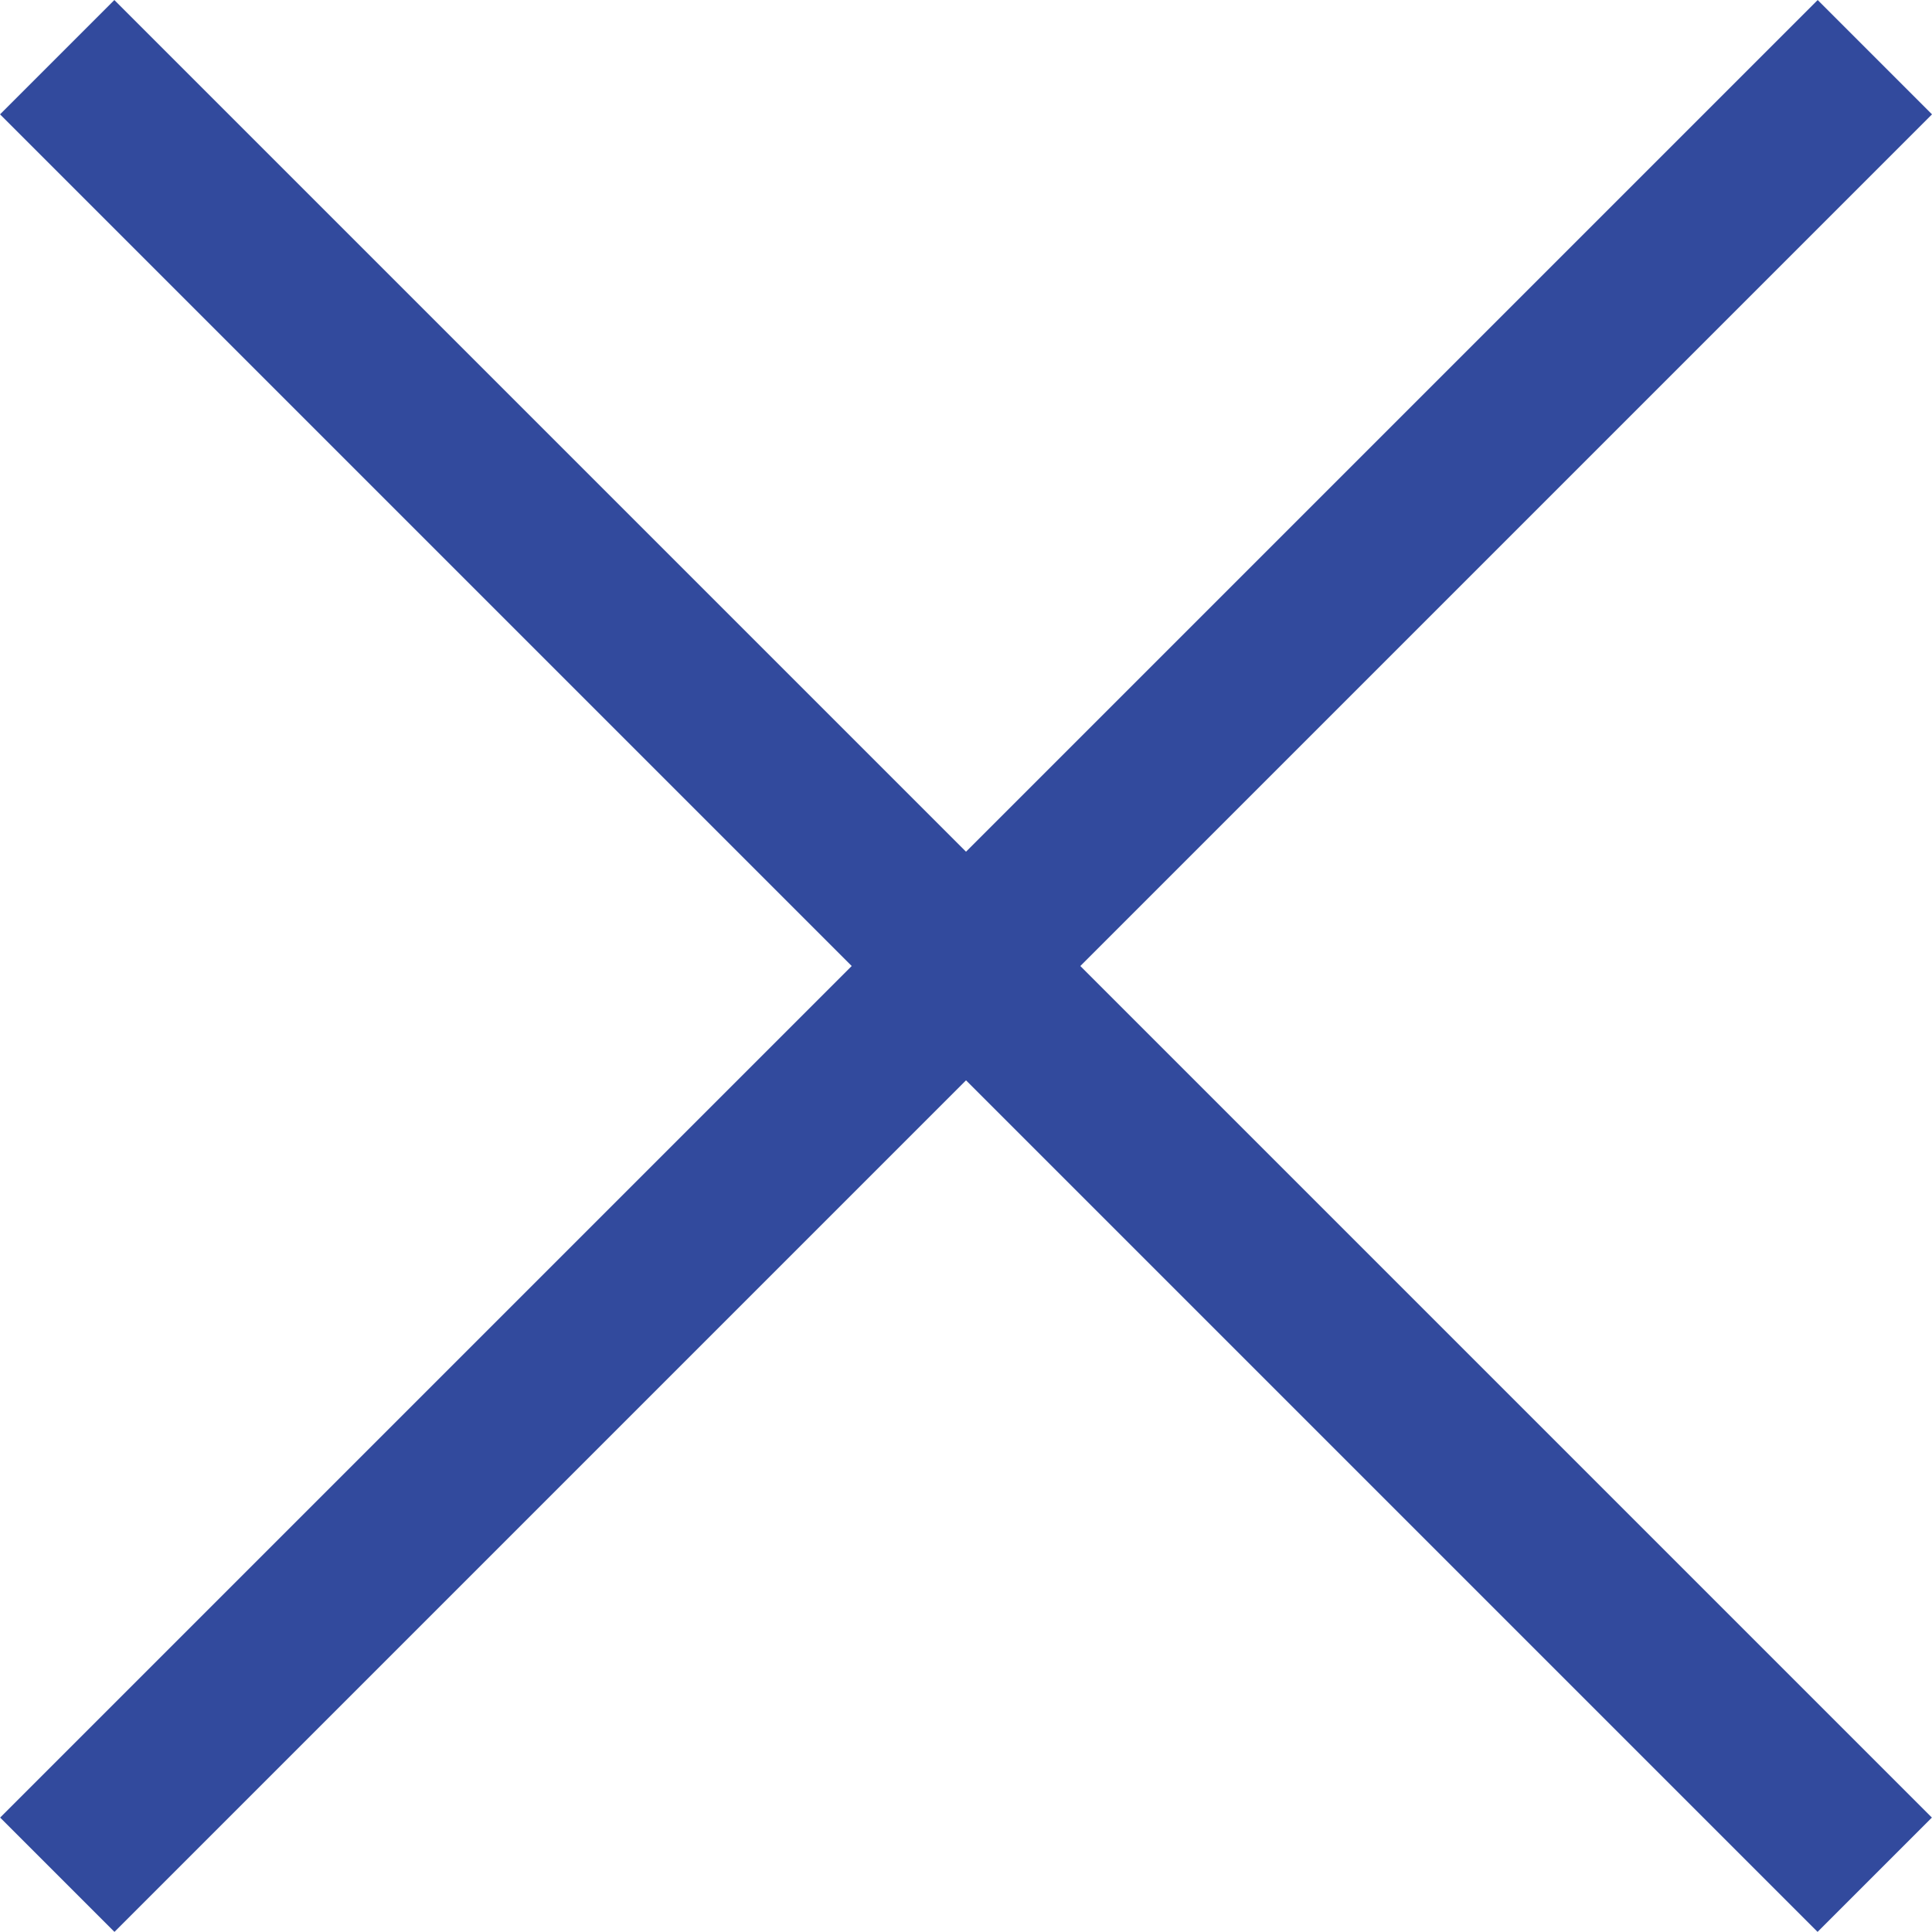
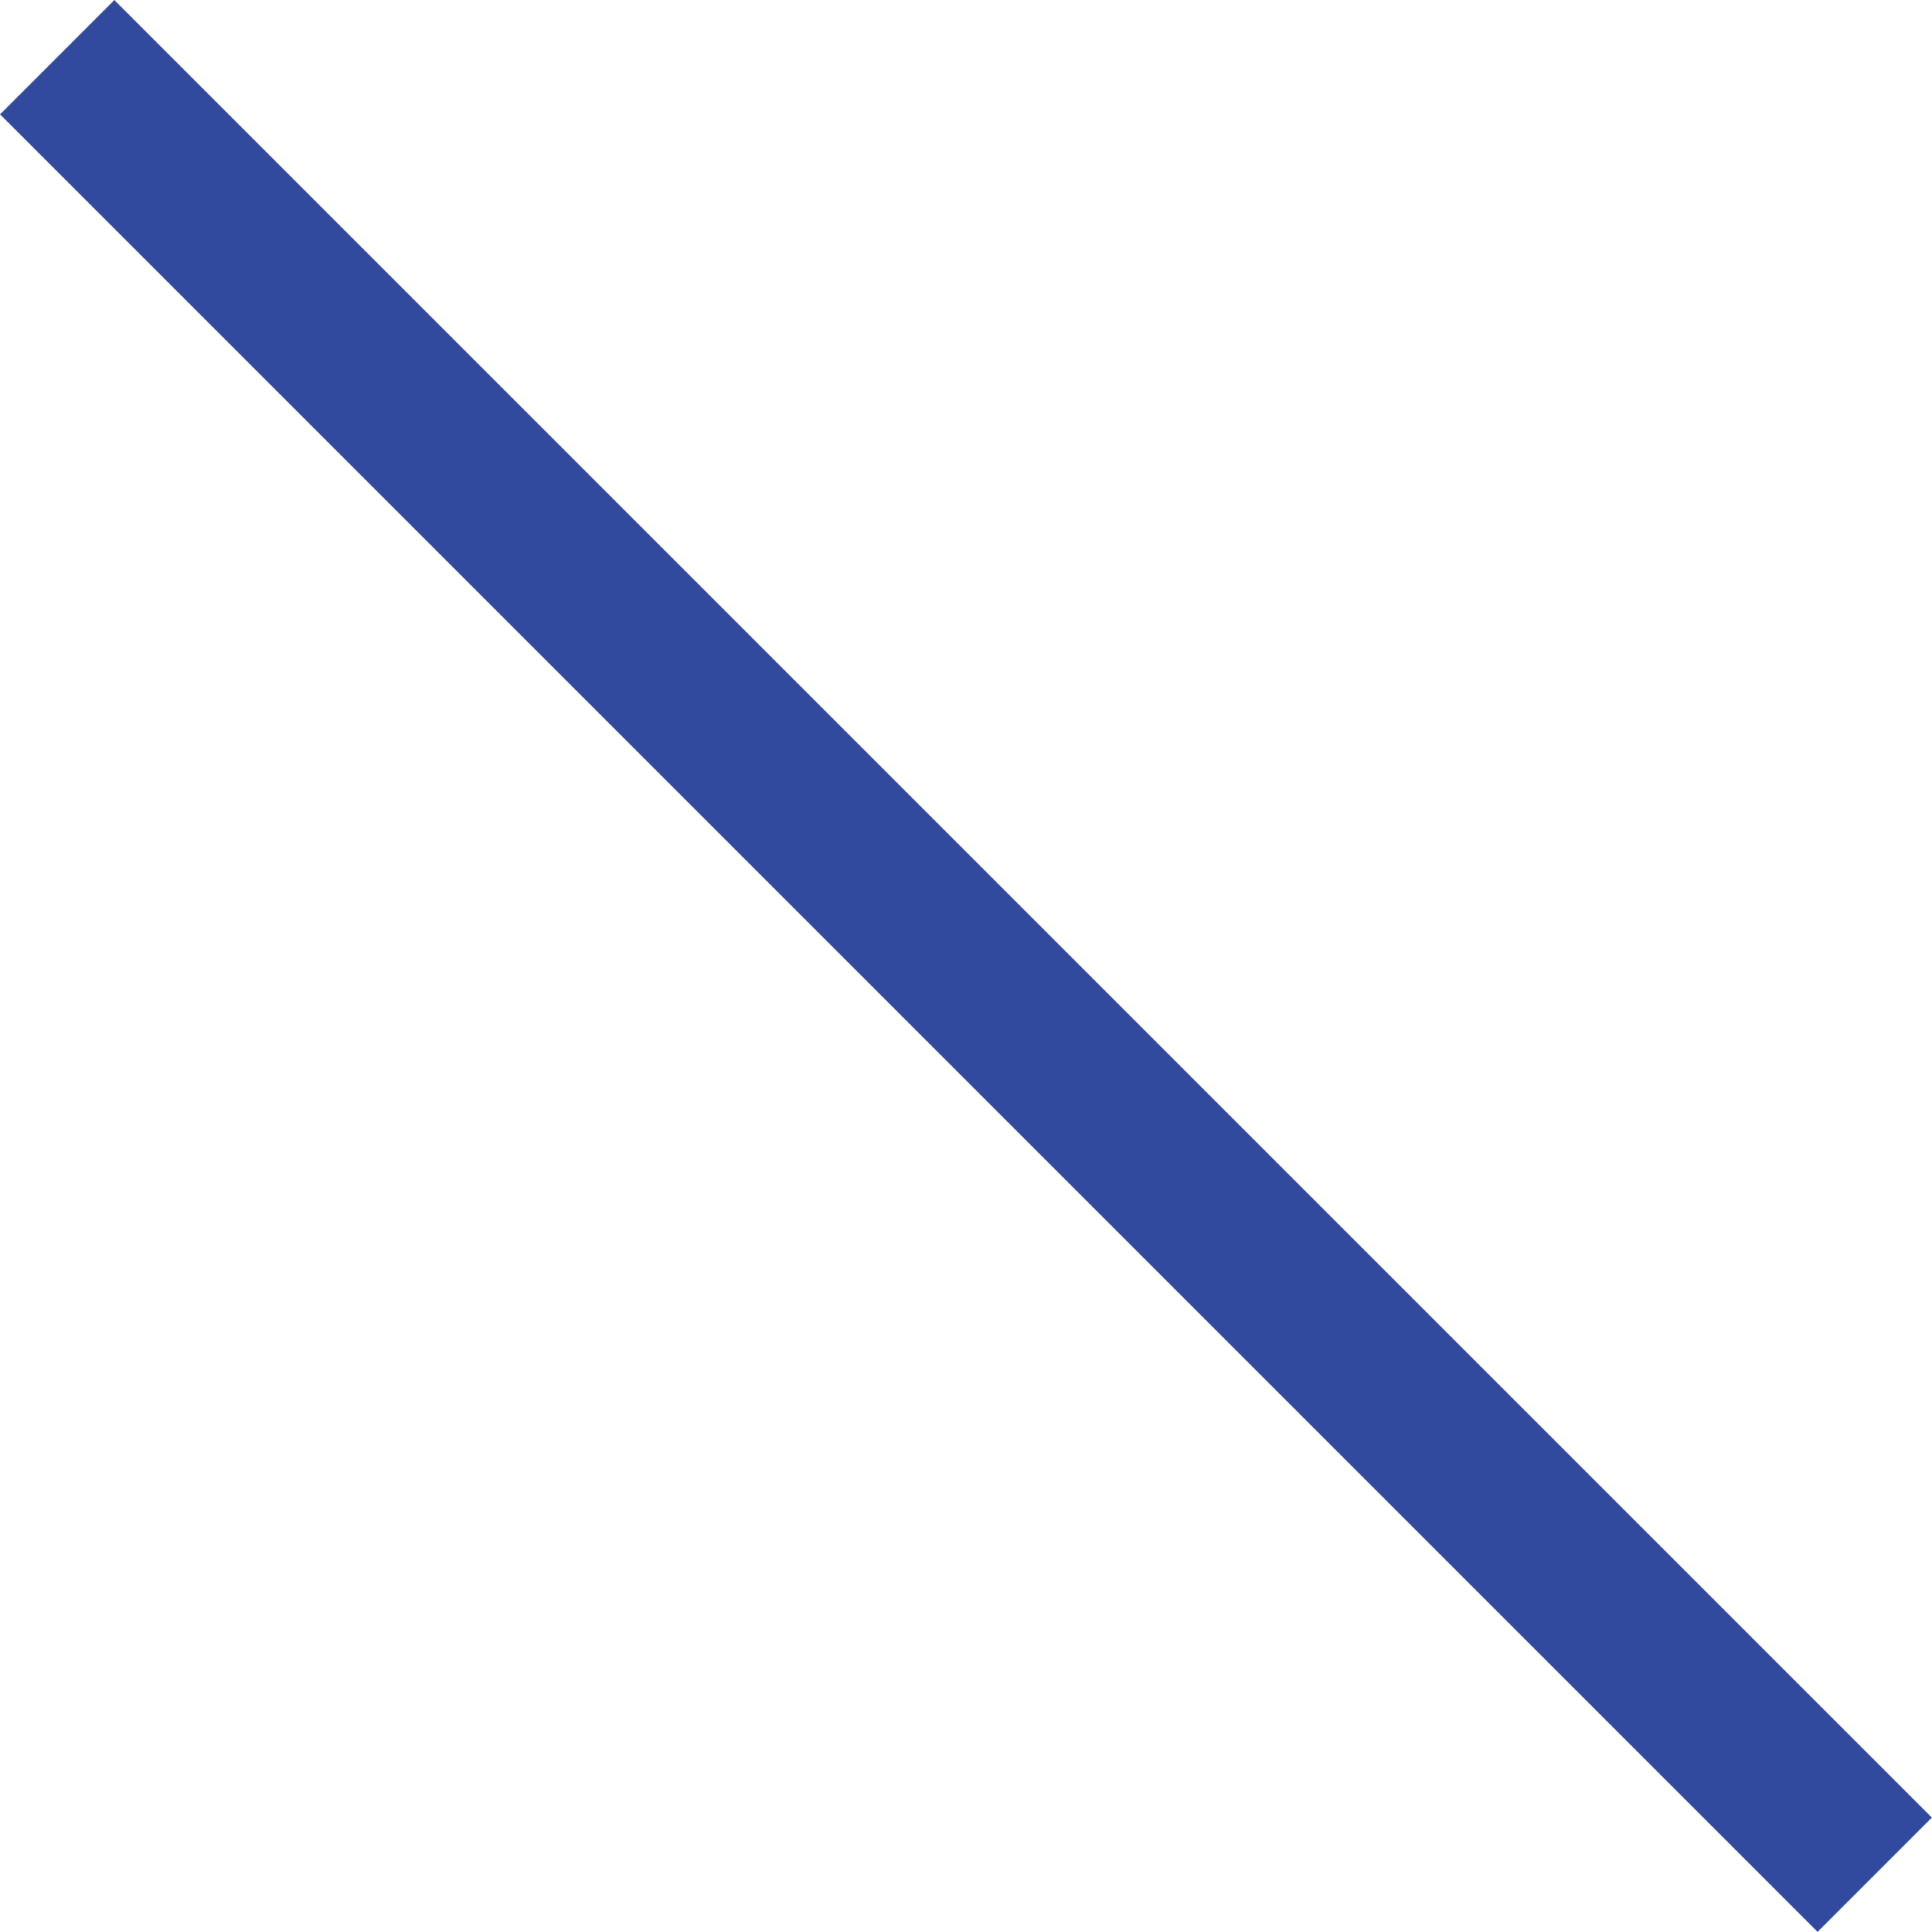
<svg xmlns="http://www.w3.org/2000/svg" width="23.902" height="23.902" viewBox="0 0 23.902 23.902">
  <g id="グループ_164127" data-name="グループ 164127" transform="translate(-744.653 -803.91) rotate(45)">
    <g id="グループ_163482" data-name="グループ 163482" transform="translate(1096 26)">
      <path id="線_15481" data-name="線 15481" d="M31.8,1H0V-1H31.8Z" transform="translate(0 15.901)" fill="#324a9d" />
-       <path id="線_15482" data-name="線 15482" d="M31.8,1H0V-1H31.8Z" transform="translate(15.901 0) rotate(90)" fill="#324a9d" />
    </g>
  </g>
</svg>